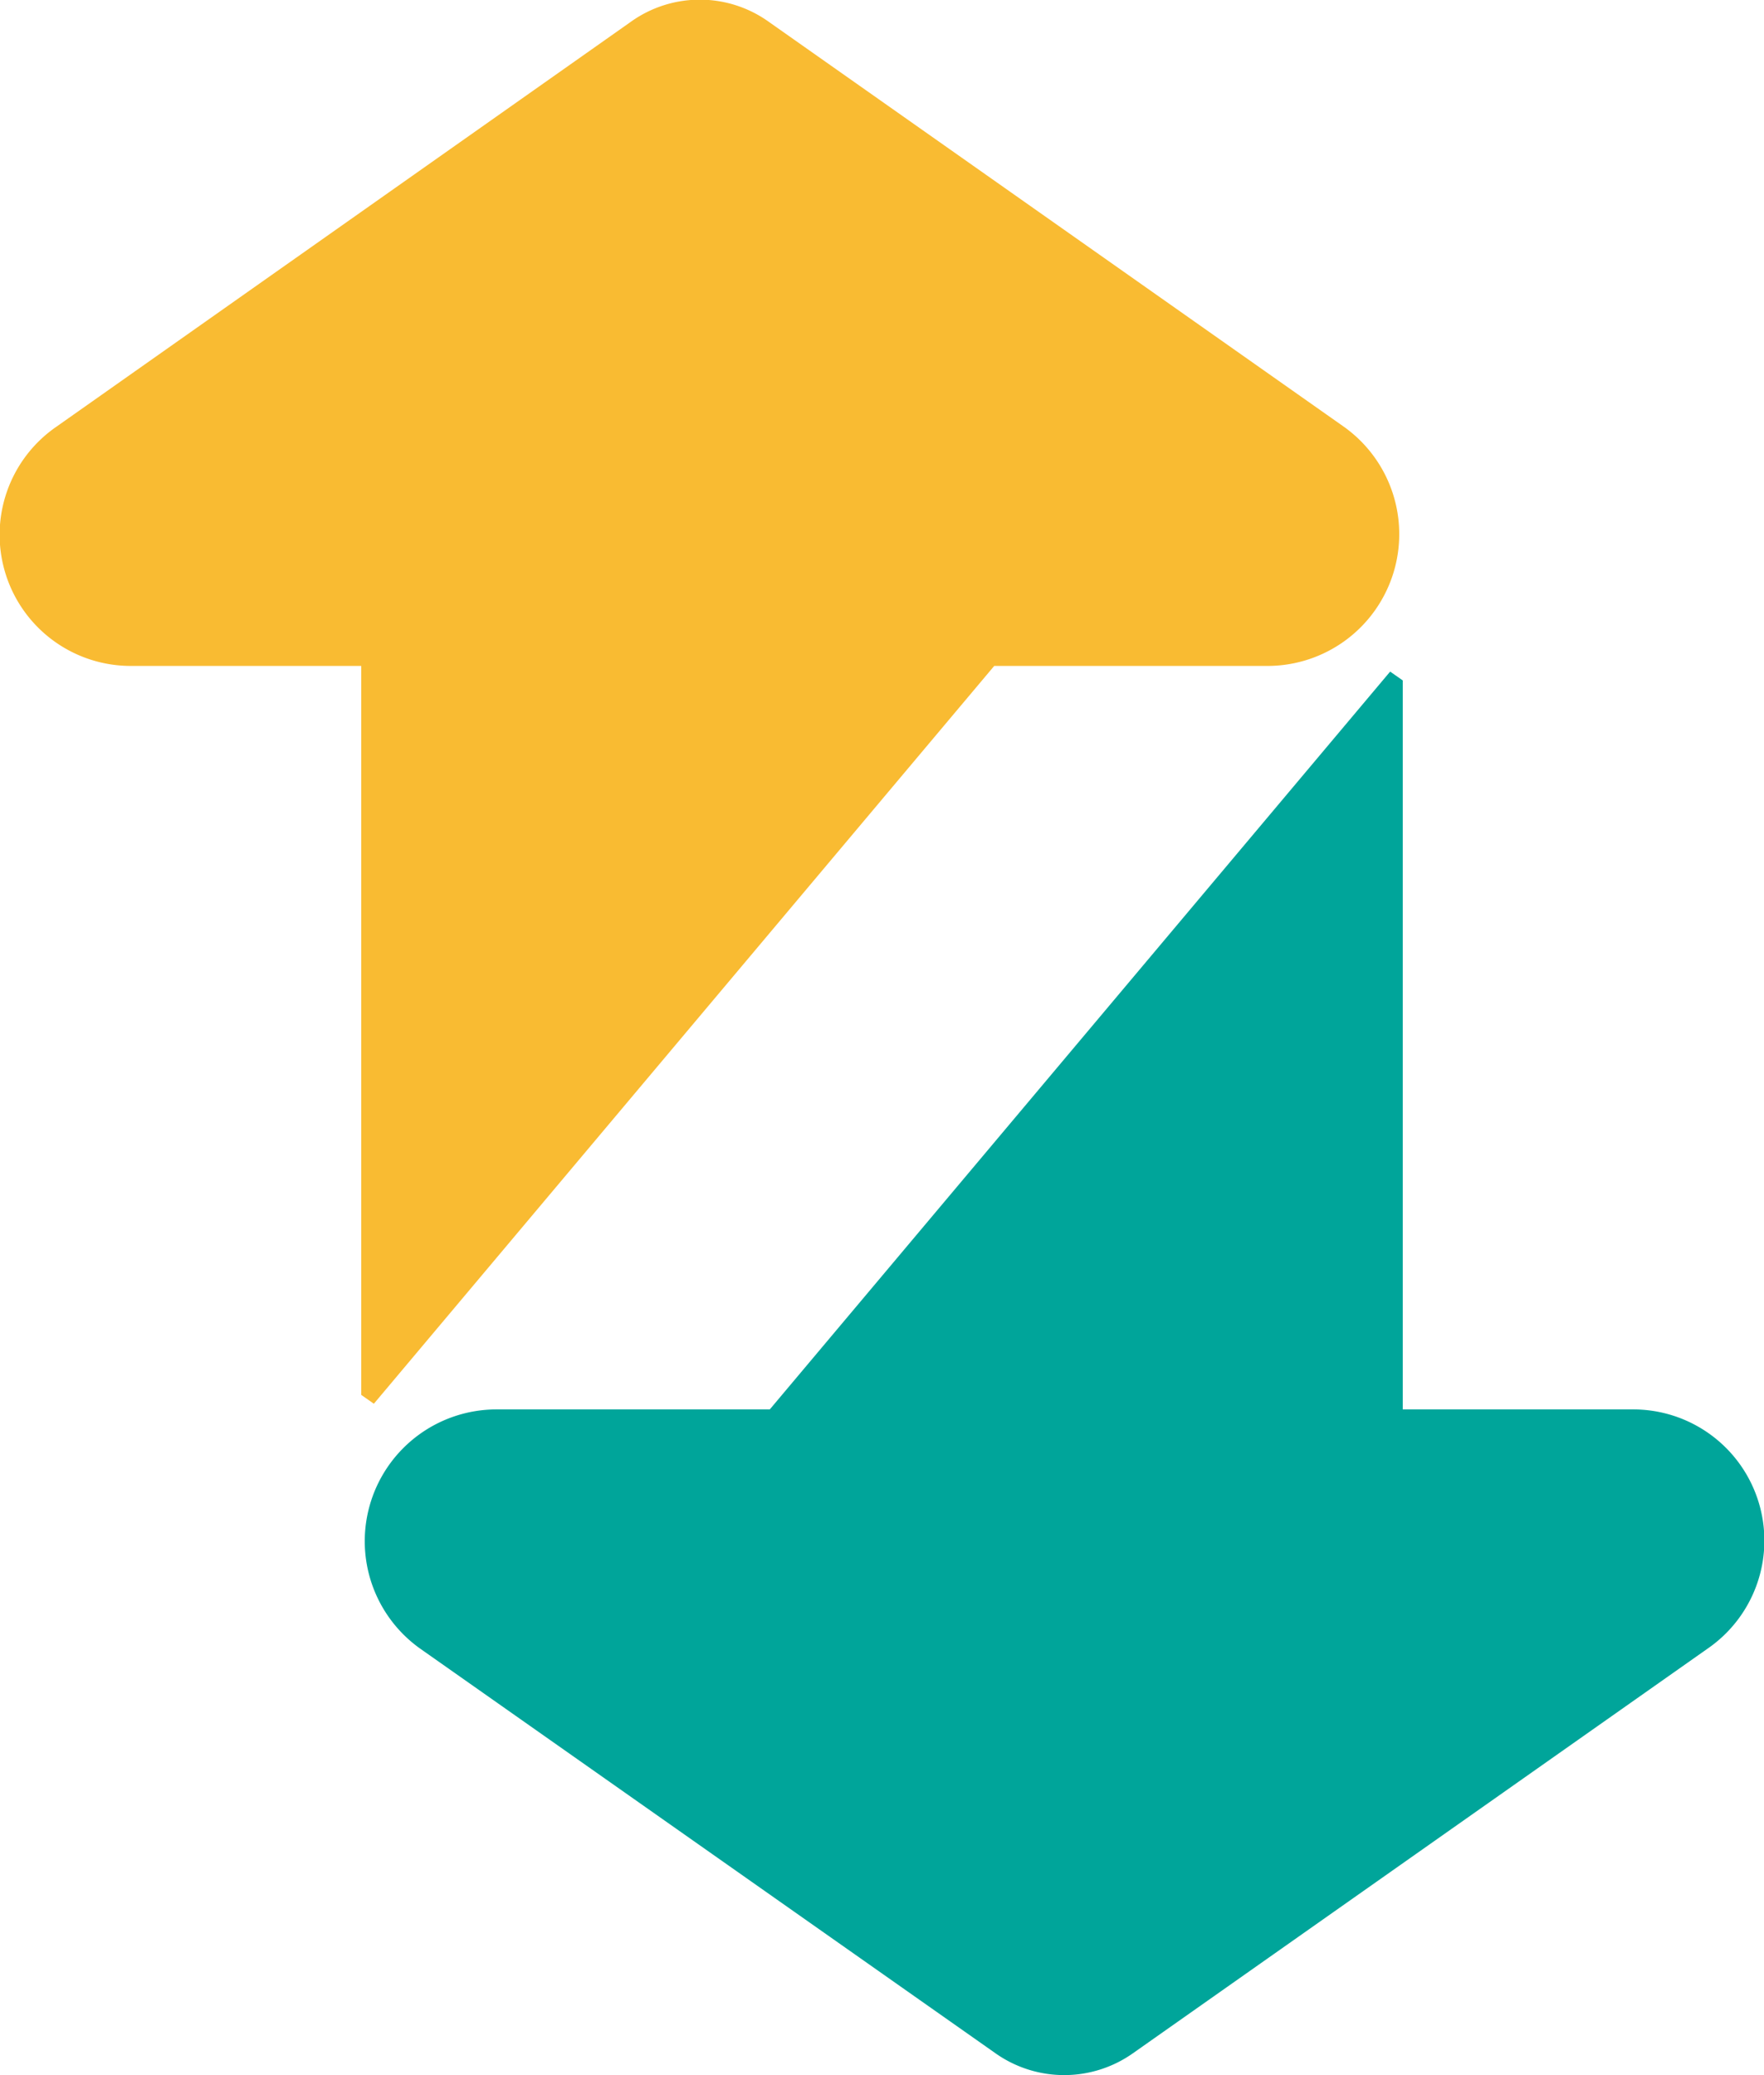
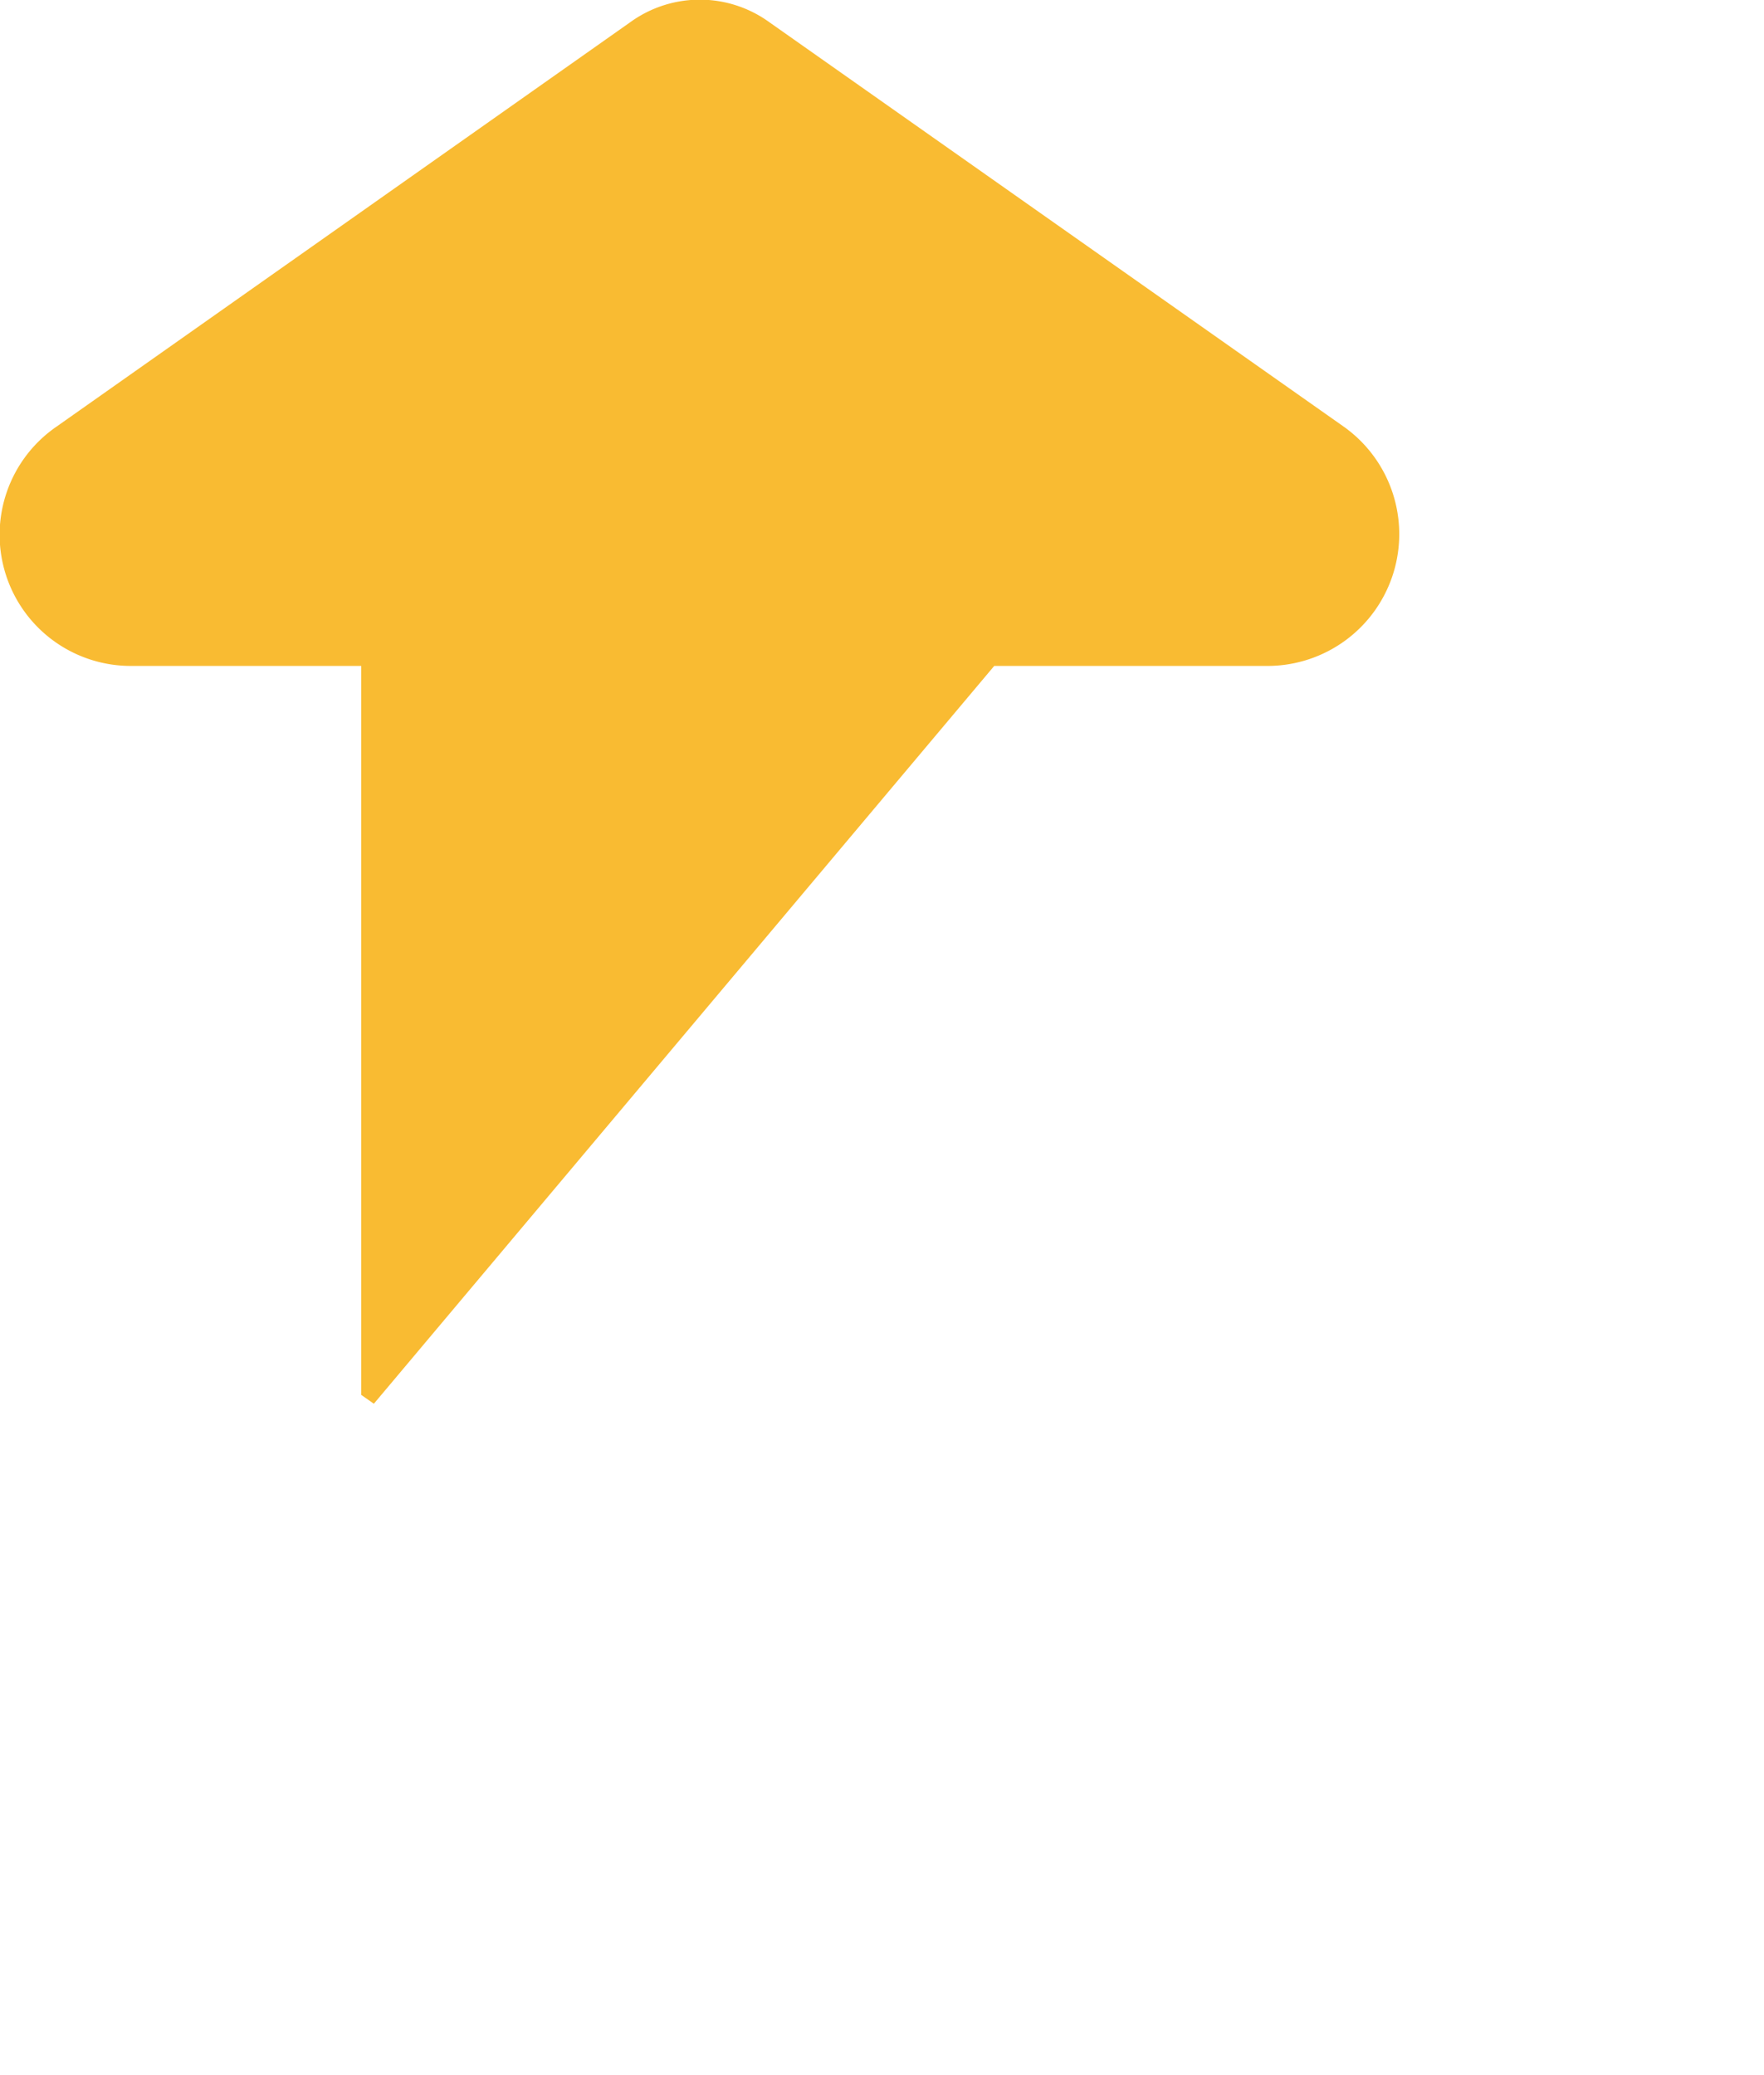
<svg xmlns="http://www.w3.org/2000/svg" viewBox="0 0 27.98 32.91">
  <defs>
    <style>.cls-1{fill:#00a59a;}.cls-2{fill:#f9bb32;}</style>
  </defs>
  <g id="Layer_2" data-name="Layer 2">
    <g id="Layer_1-2" data-name="Layer 1">
-       <path class="cls-1" d="M12.21,22.35H7.86a2.09,2.09,0,0,0-1.2,3.79l9.13,6.42a1.89,1.89,0,0,0,2.18,0l9.12-6.42a2.08,2.08,0,0,0-1.2-3.79H22.25V10.79l-.2-.14Z" />
      <path class="cls-2" d="M10,.35.89,6.77a2.08,2.08,0,0,0,1.2,3.79H5.73V22.12l.2.14,9.84-11.7h4.35a2.09,2.09,0,0,0,1.2-3.79L12.2.35A1.88,1.88,0,0,0,10,.35Z" />
    </g>
  </g>
</svg>